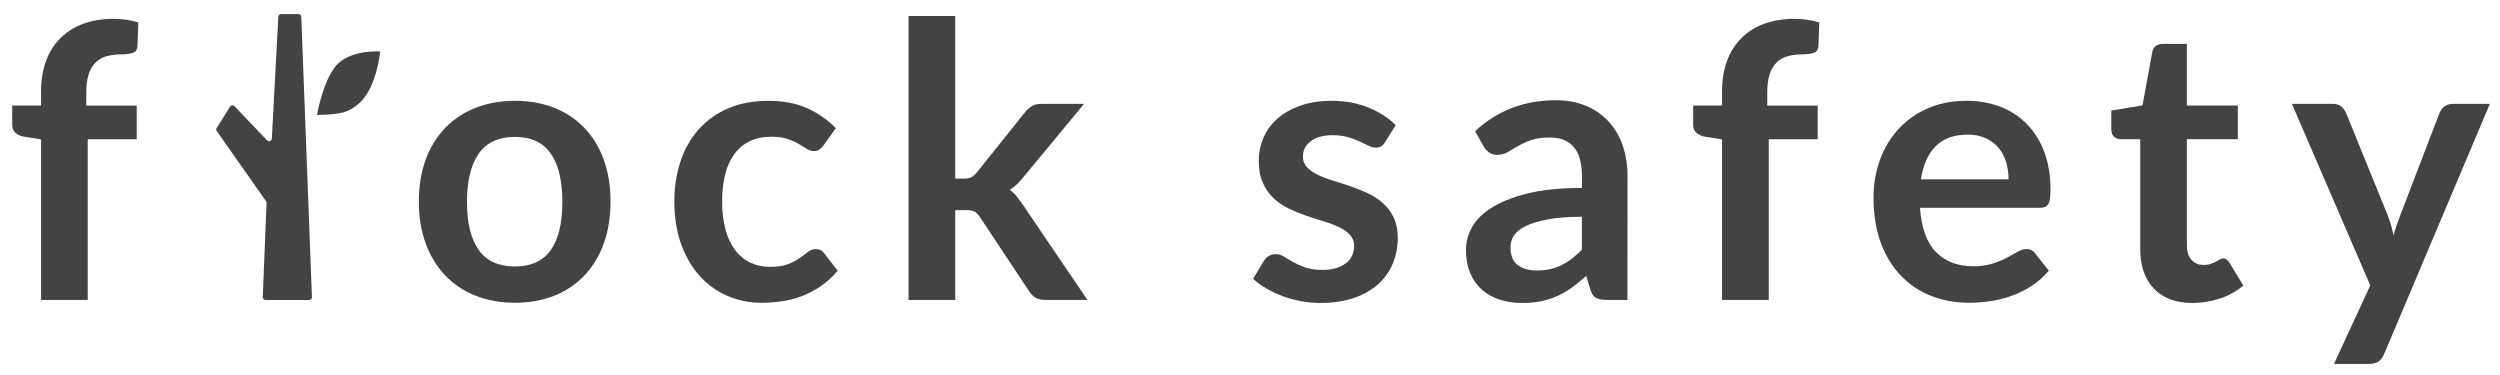
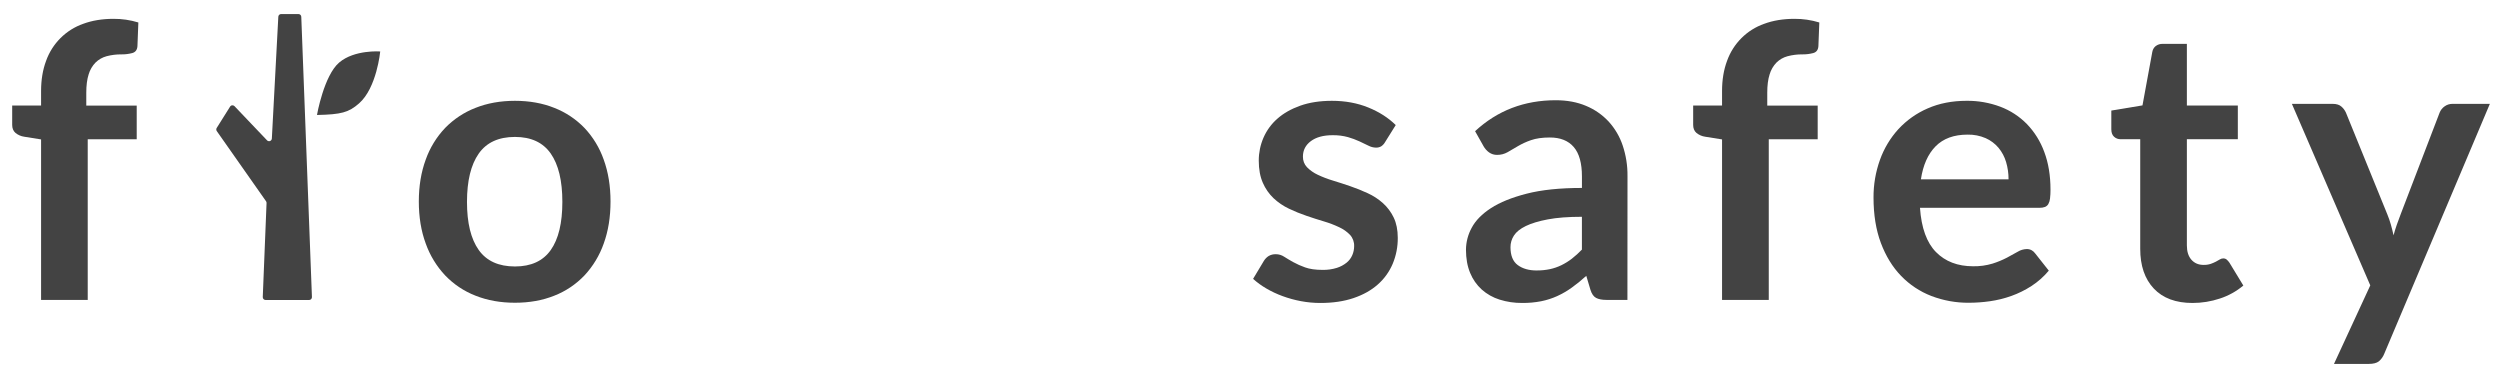
<svg xmlns="http://www.w3.org/2000/svg" width="267" height="40" viewBox="0 0 267 40" fill="none">
  <path d="M29.034 14.788L29.724 1.787C29.727 1.71 29.761 1.637 29.816 1.584C29.871 1.53 29.945 1.501 30.021 1.501H31.878C31.956 1.501 32.031 1.532 32.087 1.587C32.142 1.642 32.175 1.717 32.177 1.796L33.315 31.726C33.316 31.766 33.309 31.807 33.295 31.845C33.281 31.882 33.259 31.917 33.231 31.946C33.204 31.975 33.17 31.999 33.133 32.015C33.096 32.031 33.056 32.039 33.017 32.039H28.361C28.321 32.039 28.281 32.031 28.244 32.015C28.207 31.999 28.174 31.976 28.145 31.946C28.118 31.917 28.096 31.882 28.082 31.844C28.068 31.806 28.061 31.765 28.063 31.724L28.468 21.679C28.471 21.613 28.451 21.547 28.413 21.493L23.153 14.002C23.118 13.953 23.099 13.895 23.098 13.835C23.096 13.774 23.112 13.715 23.144 13.665L24.575 11.385C24.599 11.346 24.631 11.313 24.67 11.29C24.709 11.265 24.752 11.251 24.797 11.246C24.842 11.241 24.887 11.247 24.93 11.263C24.972 11.278 25.011 11.304 25.042 11.336L28.524 14.991C28.564 15.033 28.617 15.062 28.674 15.074C28.731 15.086 28.79 15.081 28.844 15.059C28.899 15.038 28.945 15.001 28.979 14.953C29.013 14.905 29.032 14.847 29.034 14.788Z" fill="#434343" />
  <path d="M33.853 12.28C33.853 12.28 34.592 8.063 36.228 6.676C37.863 5.288 40.608 5.496 40.608 5.496C40.608 5.496 40.239 9.393 38.339 11.048C37.24 12.012 36.439 12.227 33.853 12.28Z" fill="#434343" />
  <path d="M4.387 32.03V14.889L2.592 14.603C2.248 14.556 1.924 14.415 1.654 14.195C1.419 13.992 1.301 13.706 1.301 13.338V11.273H4.387V9.726C4.387 8.529 4.565 7.454 4.921 6.502C5.248 5.584 5.774 4.753 6.46 4.068C7.146 3.383 7.975 2.862 8.885 2.543C9.84 2.189 10.916 2.012 12.113 2.012C13.015 2.005 13.913 2.136 14.776 2.4L14.679 4.93C14.651 5.324 14.47 5.569 14.133 5.665C13.753 5.766 13.361 5.814 12.967 5.808C12.433 5.802 11.9 5.868 11.383 6.005C10.939 6.123 10.533 6.355 10.203 6.679C9.859 7.033 9.606 7.468 9.467 7.944C9.299 8.468 9.215 9.118 9.215 9.893V11.28H14.601V14.871H9.369V32.03H4.387Z" fill="#434343" />
  <path d="M54.998 10.767C56.544 10.767 57.946 11.018 59.203 11.522C60.415 11.995 61.513 12.726 62.421 13.665C63.335 14.634 64.037 15.789 64.478 17.052C64.962 18.385 65.204 19.875 65.204 21.522C65.204 23.181 64.962 24.678 64.478 26.011C64.033 27.277 63.333 28.437 62.421 29.415C61.517 30.364 60.419 31.103 59.203 31.577C57.946 32.081 56.544 32.333 54.998 32.333C53.452 32.333 52.047 32.081 50.782 31.577C49.56 31.103 48.455 30.365 47.544 29.415C46.625 28.437 45.918 27.276 45.467 26.007C44.975 24.674 44.729 23.177 44.73 21.518C44.73 19.871 44.976 18.381 45.467 17.048C45.915 15.784 46.623 14.63 47.544 13.661C48.46 12.723 49.564 11.993 50.782 11.521C52.045 11.018 53.451 10.767 54.998 10.767ZM54.998 28.459C56.719 28.459 57.993 27.874 58.82 26.704C59.647 25.534 60.06 23.82 60.06 21.562C60.06 19.304 59.647 17.583 58.82 16.399C57.993 15.216 56.719 14.624 54.998 14.624C53.248 14.624 51.958 15.219 51.125 16.409C50.292 17.599 49.876 19.317 49.874 21.562C49.874 23.807 50.291 25.518 51.125 26.694C51.959 27.871 53.25 28.459 54.998 28.459Z" fill="#434343" />
-   <path d="M87.957 15.521C87.832 15.689 87.686 15.84 87.524 15.971C87.384 16.08 87.178 16.135 86.909 16.134C86.643 16.131 86.383 16.049 86.162 15.899C85.92 15.743 85.631 15.566 85.295 15.369C84.914 15.151 84.512 14.974 84.096 14.838C83.536 14.668 82.954 14.589 82.37 14.603C81.496 14.603 80.729 14.763 80.071 15.083C79.418 15.397 78.853 15.87 78.427 16.459C77.965 17.113 77.633 17.852 77.449 18.633C77.222 19.578 77.114 20.548 77.126 21.521C77.112 22.525 77.231 23.527 77.479 24.5C77.677 25.291 78.025 26.036 78.501 26.694C78.924 27.268 79.477 27.73 80.115 28.041C80.784 28.355 81.515 28.512 82.253 28.5C83.046 28.5 83.688 28.402 84.179 28.205C84.616 28.037 85.032 27.818 85.419 27.552C85.755 27.314 86.047 27.097 86.294 26.899C86.531 26.707 86.826 26.603 87.131 26.605C87.535 26.605 87.837 26.761 88.038 27.074L89.471 28.91C88.948 29.537 88.344 30.09 87.676 30.553C87.05 30.985 86.376 31.341 85.669 31.614C84.975 31.879 84.255 32.068 83.52 32.175C82.792 32.283 82.056 32.337 81.32 32.337C80.08 32.344 78.852 32.097 77.709 31.612C76.584 31.133 75.576 30.413 74.754 29.5C73.911 28.575 73.246 27.442 72.757 26.102C72.267 24.762 72.022 23.236 72.02 21.522C72.007 20.07 72.228 18.625 72.676 17.246C73.081 15.989 73.737 14.829 74.602 13.838C75.474 12.861 76.549 12.091 77.749 11.583C79 11.039 80.439 10.767 82.066 10.767C83.613 10.767 84.967 11.018 86.13 11.522C87.304 12.033 88.369 12.767 89.267 13.685L87.957 15.521Z" fill="#434343" />
-   <path d="M102.02 1.707V19.073H102.948C103.217 19.086 103.486 19.037 103.734 18.93C103.969 18.796 104.175 18.615 104.34 18.399L109.483 11.972C109.69 11.719 109.935 11.502 110.21 11.329C110.465 11.172 110.801 11.094 111.218 11.094H115.777L109.342 18.868C109.123 19.145 108.887 19.407 108.637 19.655C108.398 19.891 108.134 20.1 107.849 20.277C108.13 20.479 108.381 20.72 108.596 20.992C108.81 21.264 109.026 21.556 109.241 21.869L116.141 32.032H111.642C111.301 32.043 110.962 31.973 110.653 31.828C110.355 31.665 110.105 31.425 109.927 31.133L104.663 23.195C104.461 22.883 104.259 22.679 104.057 22.584C103.856 22.489 103.553 22.441 103.149 22.441H102.02V32.032H97.035V1.707H102.02Z" fill="#434343" />
  <path d="M147.928 15.174C147.825 15.36 147.68 15.517 147.504 15.633C147.331 15.729 147.136 15.774 146.939 15.766C146.668 15.759 146.402 15.689 146.162 15.563C145.886 15.427 145.566 15.274 145.203 15.104C144.802 14.919 144.388 14.765 143.963 14.644C143.427 14.499 142.874 14.43 142.319 14.44C141.338 14.44 140.564 14.651 139.999 15.073C139.434 15.495 139.152 16.046 139.153 16.726C139.147 16.934 139.183 17.142 139.257 17.336C139.332 17.531 139.443 17.708 139.586 17.858C139.918 18.195 140.308 18.468 140.736 18.665C141.261 18.914 141.804 19.122 142.36 19.287C142.964 19.471 143.583 19.672 144.215 19.889C144.847 20.106 145.466 20.354 146.071 20.634C146.663 20.903 147.212 21.261 147.698 21.695C148.178 22.127 148.569 22.65 148.848 23.235C149.136 23.834 149.281 24.555 149.282 25.398C149.291 26.355 149.106 27.303 148.737 28.183C148.376 29.03 147.832 29.784 147.143 30.388C146.444 31.007 145.58 31.49 144.551 31.837C143.523 32.184 142.343 32.357 141.011 32.357C140.311 32.357 139.612 32.291 138.923 32.161C138.258 32.035 137.603 31.854 136.967 31.62C136.366 31.4 135.785 31.127 135.232 30.803C134.731 30.512 134.262 30.171 133.83 29.783L134.98 27.865C135.111 27.649 135.291 27.467 135.504 27.334C135.738 27.203 136.004 27.14 136.271 27.15C136.582 27.151 136.886 27.244 137.146 27.416C137.422 27.593 137.741 27.783 138.104 27.987C138.515 28.213 138.943 28.404 139.385 28.558C139.875 28.735 140.498 28.824 141.251 28.824C141.767 28.834 142.281 28.762 142.774 28.609C143.155 28.49 143.511 28.299 143.823 28.048C144.087 27.833 144.294 27.557 144.428 27.243C144.556 26.943 144.622 26.619 144.622 26.293C144.64 25.85 144.484 25.418 144.189 25.09C143.859 24.748 143.469 24.471 143.039 24.274C142.512 24.023 141.966 23.814 141.406 23.65C140.793 23.468 140.168 23.267 139.53 23.048C138.89 22.831 138.263 22.576 137.653 22.284C137.055 22 136.504 21.625 136.019 21.172C135.53 20.706 135.139 20.144 134.87 19.521C134.58 18.866 134.436 18.077 134.436 17.154C134.434 16.311 134.605 15.477 134.941 14.705C135.28 13.925 135.787 13.232 136.425 12.675C137.077 12.097 137.891 11.635 138.866 11.288C139.841 10.941 140.967 10.768 142.244 10.767C143.67 10.767 144.967 11.005 146.138 11.482C147.308 11.958 148.283 12.584 149.063 13.358L147.928 15.174Z" fill="#434343" />
  <path d="M173.809 32.03H171.574C171.102 32.03 170.733 31.959 170.463 31.816C170.195 31.673 169.993 31.384 169.859 30.949L169.415 29.459C168.925 29.907 168.41 30.326 167.871 30.714C167.381 31.067 166.858 31.371 166.309 31.622C165.759 31.871 165.184 32.055 164.593 32.173C163.929 32.301 163.253 32.363 162.577 32.356C161.757 32.364 160.94 32.244 160.156 31.999C159.453 31.78 158.803 31.414 158.25 30.923C157.709 30.432 157.285 29.823 157.009 29.143C156.714 28.433 156.566 27.607 156.566 26.665C156.573 25.843 156.785 25.037 157.181 24.32C157.591 23.549 158.274 22.853 159.228 22.232C160.182 21.611 161.453 21.095 163.041 20.686C164.628 20.277 166.598 20.072 168.951 20.072V18.838C168.951 17.426 168.66 16.381 168.077 15.703C167.494 15.024 166.643 14.685 165.525 14.684C164.718 14.684 164.046 14.78 163.508 14.97C163.021 15.137 162.551 15.353 162.106 15.613C161.709 15.851 161.343 16.066 161.006 16.256C160.667 16.447 160.285 16.545 159.896 16.541C159.587 16.549 159.283 16.456 159.03 16.276C158.791 16.103 158.592 15.88 158.447 15.623L157.539 14.011C159.918 11.807 162.79 10.705 166.152 10.705C167.363 10.705 168.442 10.906 169.39 11.307C170.302 11.684 171.124 12.254 171.8 12.978C172.472 13.714 172.984 14.585 173.302 15.535C173.655 16.586 173.829 17.69 173.817 18.8L173.809 32.03ZM164.126 28.884C164.601 28.888 165.074 28.841 165.538 28.744C165.96 28.653 166.37 28.511 166.759 28.322C167.15 28.13 167.522 27.9 167.868 27.634C168.25 27.335 168.611 27.009 168.948 26.658V23.153C167.495 23.153 166.281 23.245 165.306 23.43C164.331 23.615 163.548 23.852 162.957 24.139C162.365 24.427 161.944 24.763 161.694 25.147C161.448 25.518 161.318 25.954 161.32 26.401C161.32 27.291 161.579 27.928 162.098 28.312C162.616 28.695 163.291 28.887 164.123 28.887L164.126 28.884Z" fill="#434343" />
  <path d="M183.915 32.03V14.889L182.12 14.603C181.776 14.556 181.452 14.415 181.181 14.195C180.946 13.992 180.83 13.706 180.83 13.338V11.273H183.915V9.726C183.915 8.529 184.092 7.454 184.449 6.502C184.776 5.584 185.303 4.753 185.988 4.068C186.673 3.383 187.503 2.862 188.414 2.543C189.367 2.189 190.444 2.012 191.64 2.012C192.543 2.005 193.44 2.136 194.303 2.4L194.205 4.93C194.179 5.324 193.997 5.569 193.661 5.665C193.28 5.766 192.887 5.814 192.494 5.808C191.96 5.802 191.428 5.868 190.911 6.005C190.466 6.123 190.061 6.355 189.73 6.679C189.388 7.033 189.134 7.468 188.995 7.944C188.826 8.468 188.743 9.118 188.743 9.893V11.28H194.129V14.871H188.904V32.03H183.915Z" fill="#434343" />
  <path d="M210.037 10.766C211.266 10.753 212.487 10.967 213.638 11.399C214.703 11.801 215.67 12.431 216.471 13.246C217.291 14.096 217.922 15.111 218.327 16.225C218.772 17.404 218.993 18.748 218.993 20.256C218.997 20.573 218.979 20.889 218.943 21.204C218.922 21.412 218.861 21.612 218.762 21.794C218.68 21.932 218.555 22.039 218.409 22.1C218.228 22.167 218.035 22.198 217.844 22.192H205.054C205.202 24.342 205.774 25.92 206.769 26.926C207.764 27.933 209.082 28.436 210.722 28.437C211.43 28.451 212.134 28.355 212.811 28.15C213.339 27.984 213.851 27.773 214.343 27.518C214.781 27.287 215.164 27.076 215.494 26.885C215.783 26.707 216.113 26.609 216.452 26.6C216.633 26.595 216.814 26.637 216.976 26.722C217.129 26.808 217.259 26.926 217.36 27.069L218.811 28.905C218.277 29.544 217.652 30.097 216.957 30.548C216.282 30.984 215.562 31.34 214.807 31.609C214.068 31.873 213.304 32.061 212.529 32.171C211.783 32.278 211.031 32.332 210.28 32.334C208.908 32.346 207.546 32.1 206.264 31.609C205.049 31.14 203.946 30.409 203.037 29.467C202.122 28.521 201.404 27.351 200.88 25.957C200.355 24.563 200.094 22.947 200.092 21.11C200.082 19.736 200.315 18.371 200.777 17.079C201.211 15.862 201.88 14.745 202.746 13.793C203.624 12.844 204.689 12.09 205.871 11.579C207.103 11.037 208.491 10.766 210.037 10.766ZM210.134 14.378C208.682 14.378 207.546 14.793 206.725 15.623C205.906 16.453 205.381 17.63 205.153 19.154H214.513C214.517 18.528 214.428 17.905 214.251 17.306C214.087 16.749 213.812 16.232 213.444 15.786C213.068 15.342 212.6 14.99 212.071 14.756C211.461 14.492 210.802 14.364 210.137 14.378H210.134Z" fill="#434343" />
  <path d="M234.162 32.357C232.374 32.357 230.995 31.844 230.026 30.816C229.057 29.789 228.574 28.372 228.576 26.563V14.868H226.477C226.219 14.873 225.971 14.778 225.781 14.603C225.586 14.427 225.489 14.162 225.489 13.808V11.808L228.817 11.256L229.866 5.543C229.908 5.292 230.04 5.066 230.24 4.91C230.454 4.754 230.713 4.675 230.976 4.686H233.558V11.273H239V14.864H233.558V26.21C233.558 26.866 233.72 27.376 234.044 27.741C234.367 28.106 234.798 28.29 235.336 28.292C235.598 28.299 235.861 28.261 236.113 28.179C236.299 28.114 236.482 28.036 236.657 27.945C236.812 27.863 236.95 27.785 237.071 27.711C237.179 27.64 237.304 27.601 237.433 27.598C237.564 27.593 237.692 27.632 237.797 27.711C237.911 27.808 238.014 27.922 238.099 28.047L239.588 30.496C238.849 31.115 238 31.586 237.087 31.883C236.144 32.198 235.157 32.358 234.162 32.357Z" fill="#434343" />
  <path d="M254.637 37.784C254.515 38.099 254.317 38.376 254.061 38.591C253.826 38.774 253.466 38.866 252.981 38.866H249.27L253.146 30.479L244.774 11.092H249.13C249.536 11.092 249.845 11.188 250.059 11.379C250.266 11.558 250.433 11.78 250.546 12.031L254.964 22.888C255.113 23.247 255.24 23.615 255.346 23.99C255.454 24.371 255.548 24.752 255.63 25.132C255.736 24.739 255.854 24.358 255.983 23.99C256.11 23.621 256.249 23.247 256.397 22.867L260.551 12.031C260.659 11.759 260.845 11.524 261.085 11.358C261.329 11.182 261.623 11.089 261.924 11.092H265.917L254.637 37.784Z" fill="#434343" />
</svg>